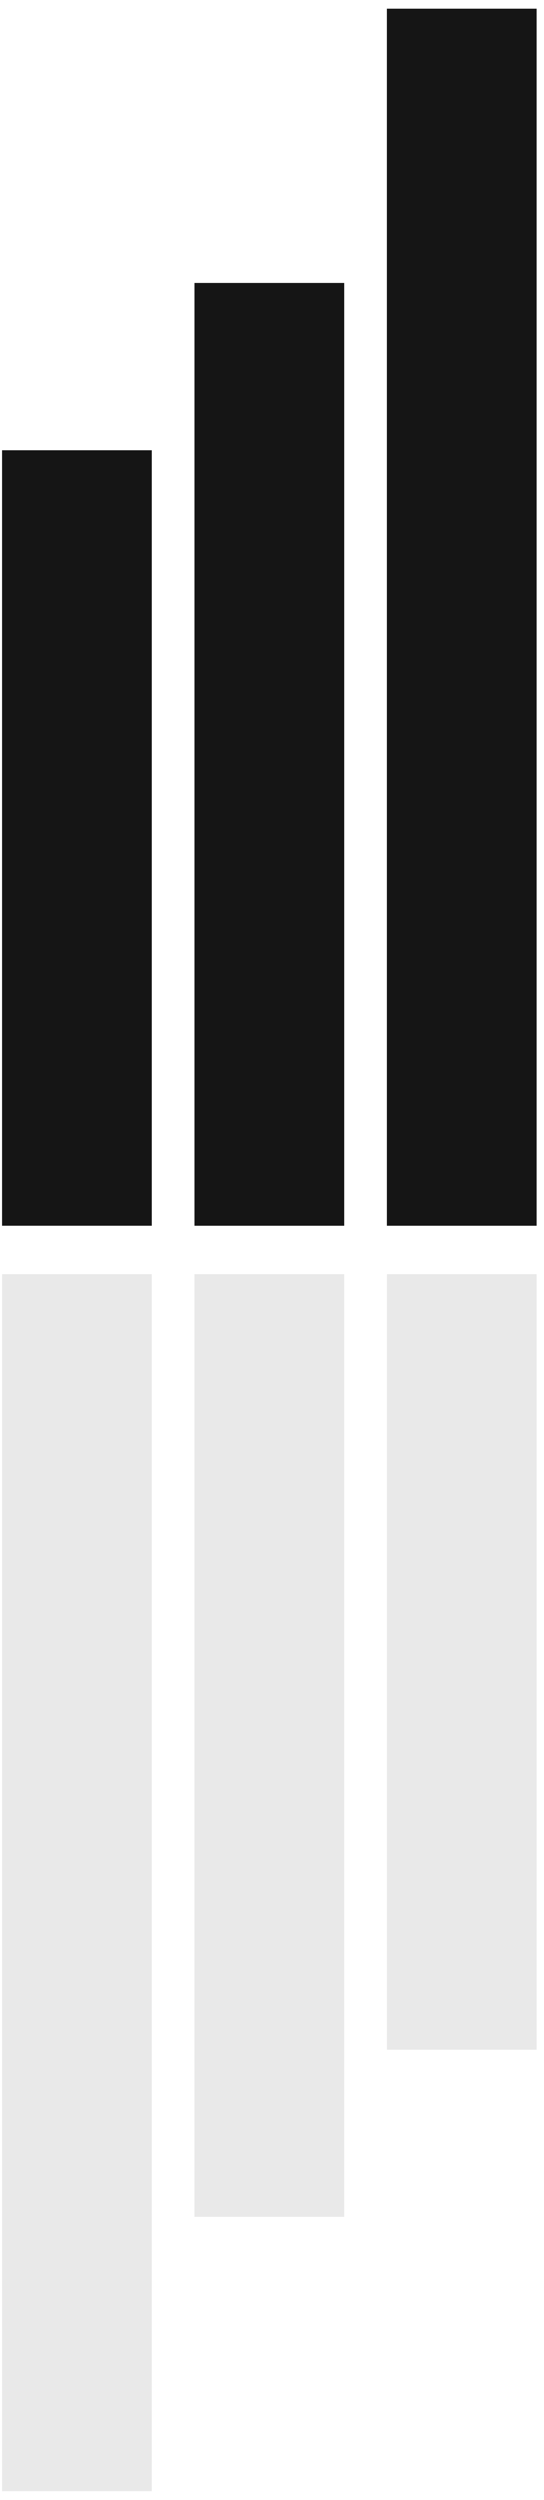
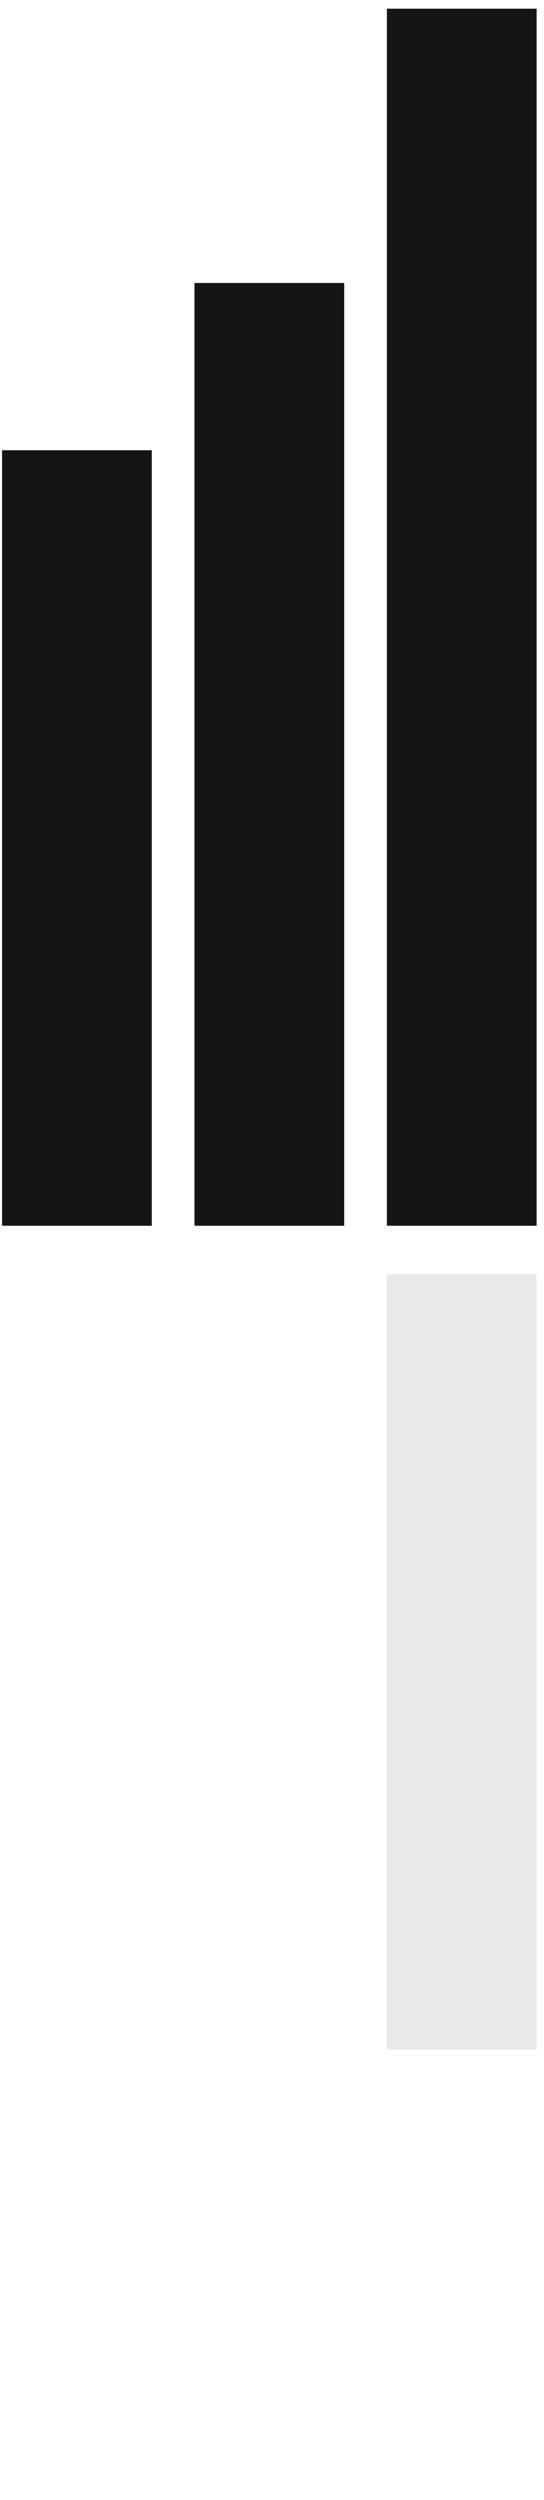
<svg xmlns="http://www.w3.org/2000/svg" width="51" height="234" viewBox="0 0 51 234" fill="none">
  <rect x="0.193" y="42.145" width="14.038" height="72.589" fill="#151515" />
-   <rect width="14.038" height="113.922" transform="matrix(1 0 0 -1 0.193 233.187)" fill="#E9E9E9" />
  <rect x="18.232" y="26.485" width="14.038" height="88.25" fill="#151515" />
-   <rect width="14.038" height="88.24" transform="matrix(1 0 0 -1 18.232 207.506)" fill="#E9E9E9" />
  <rect x="36.27" y="0.813" width="14.038" height="113.922" fill="#151515" />
  <rect width="14.038" height="72.594" transform="matrix(1 0 0 -1 36.27 191.86)" fill="#E9E9E9" />
</svg>